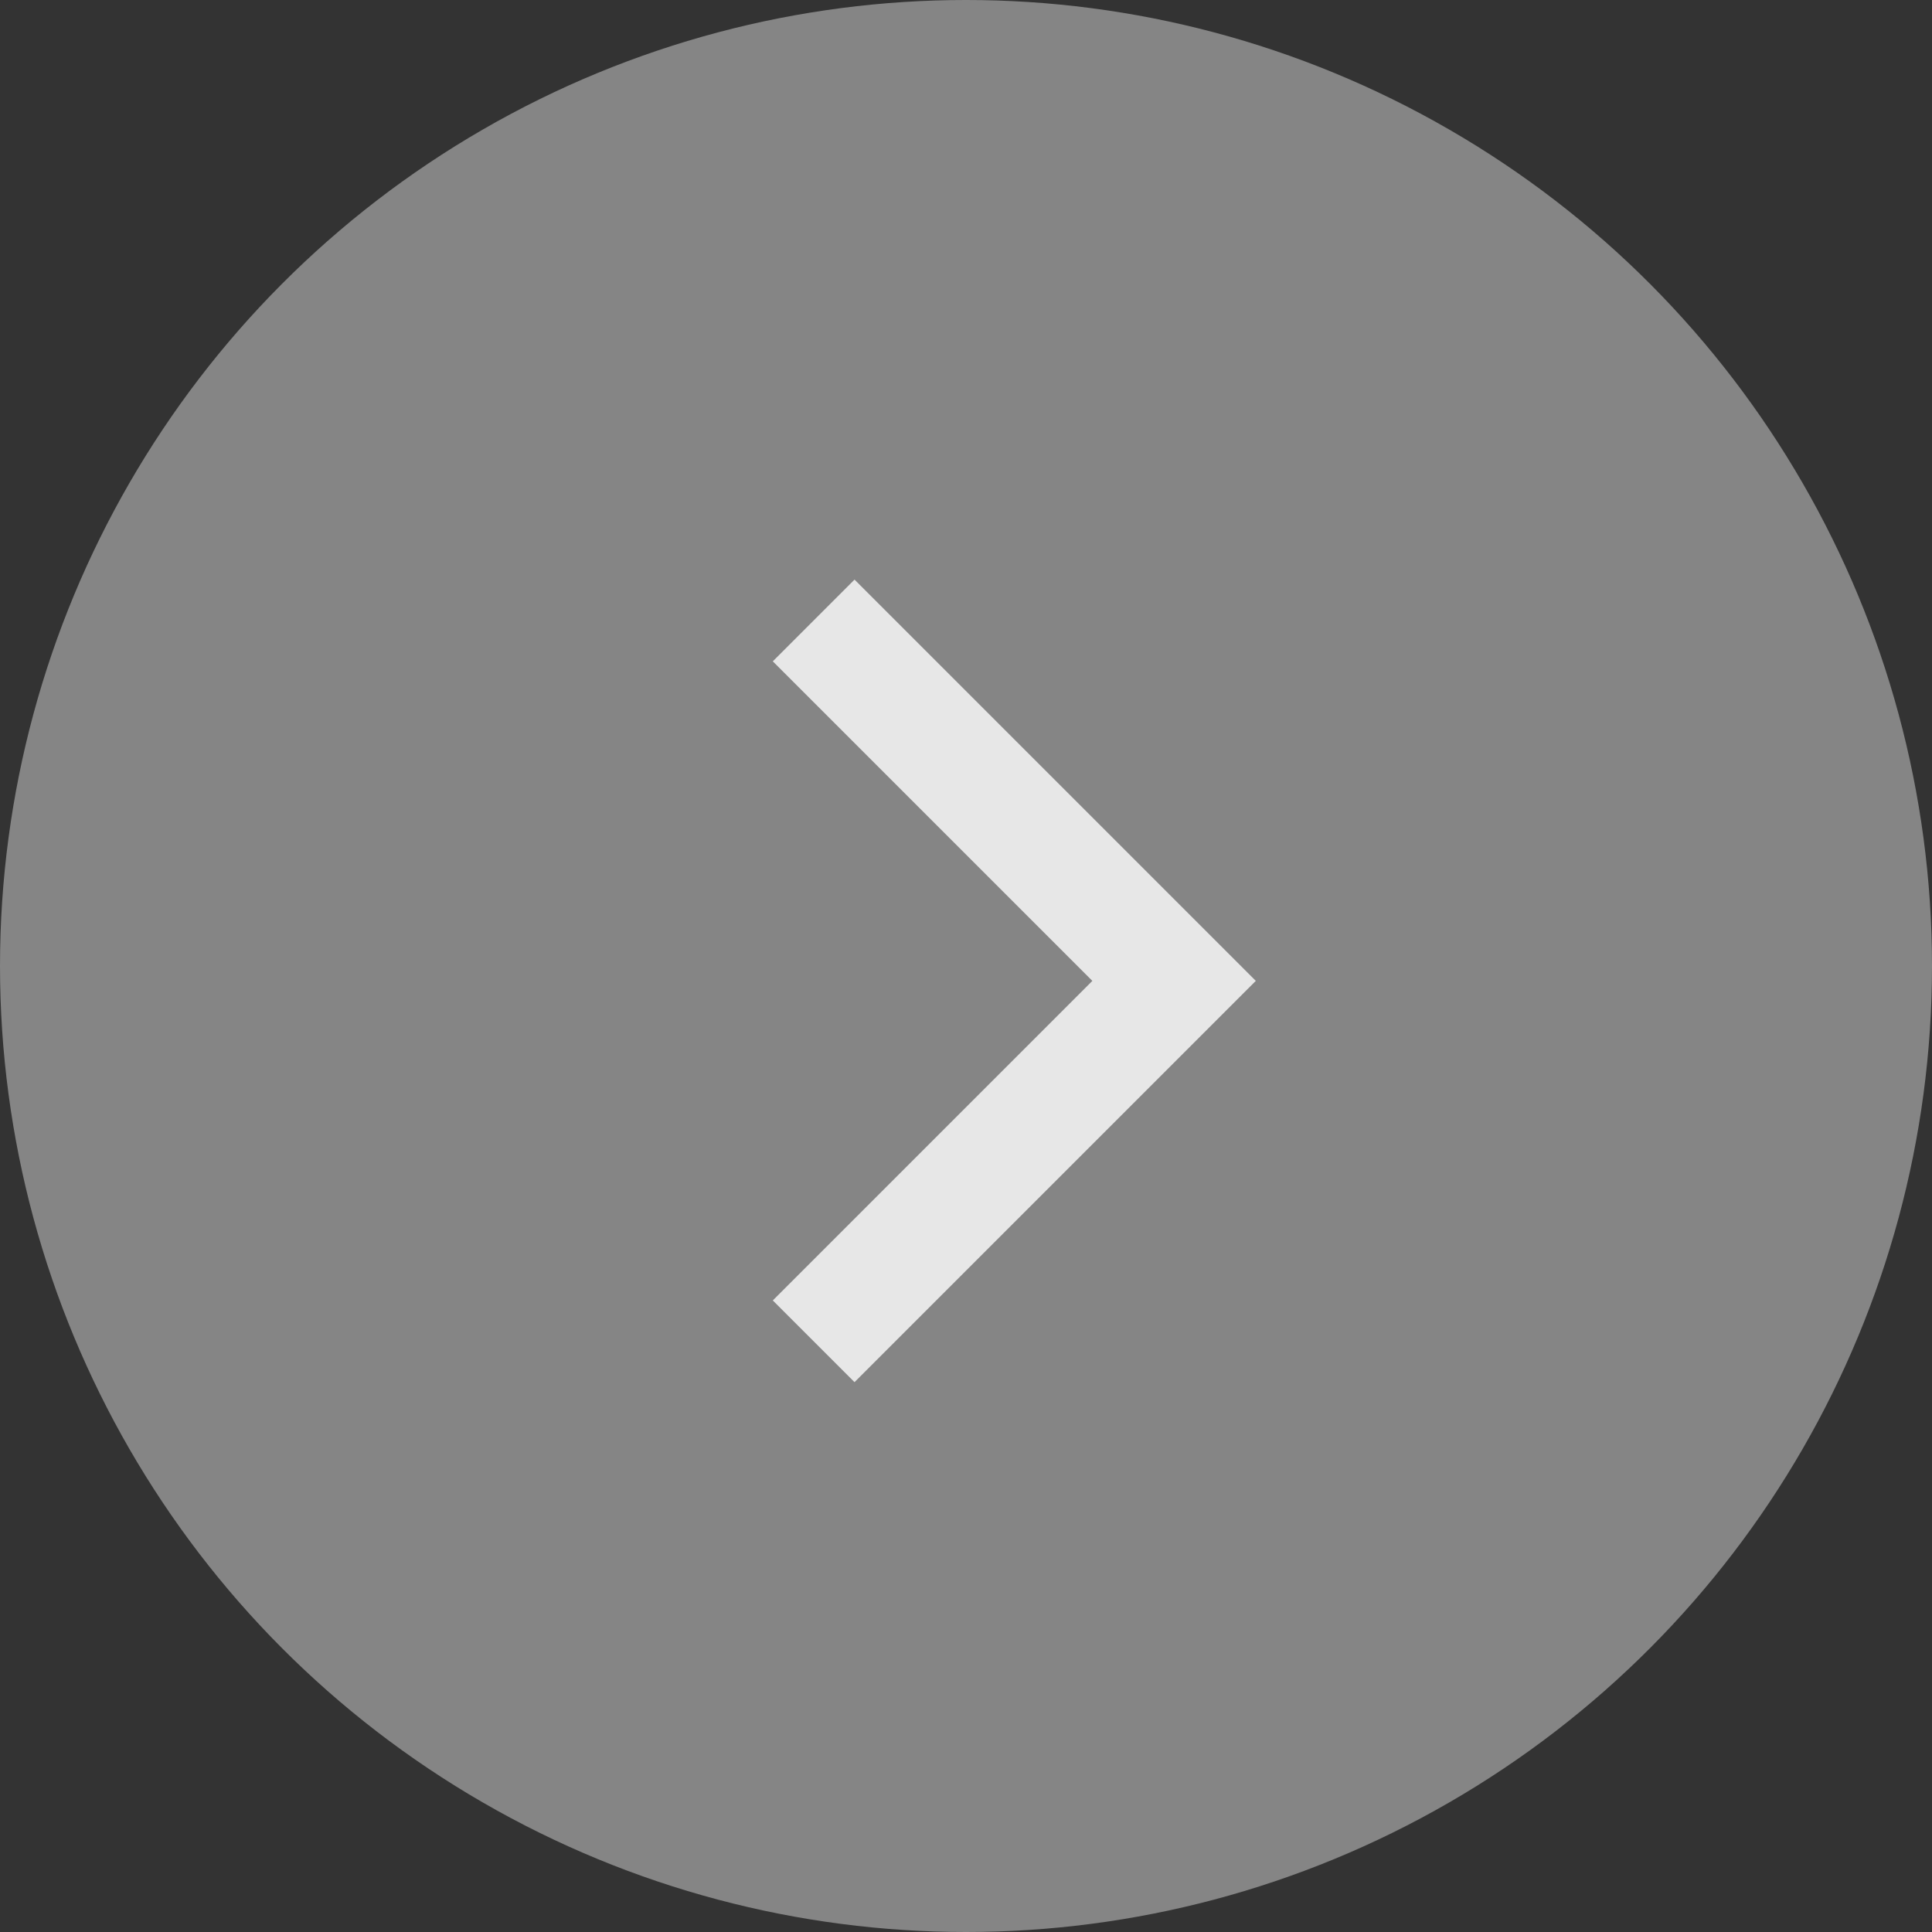
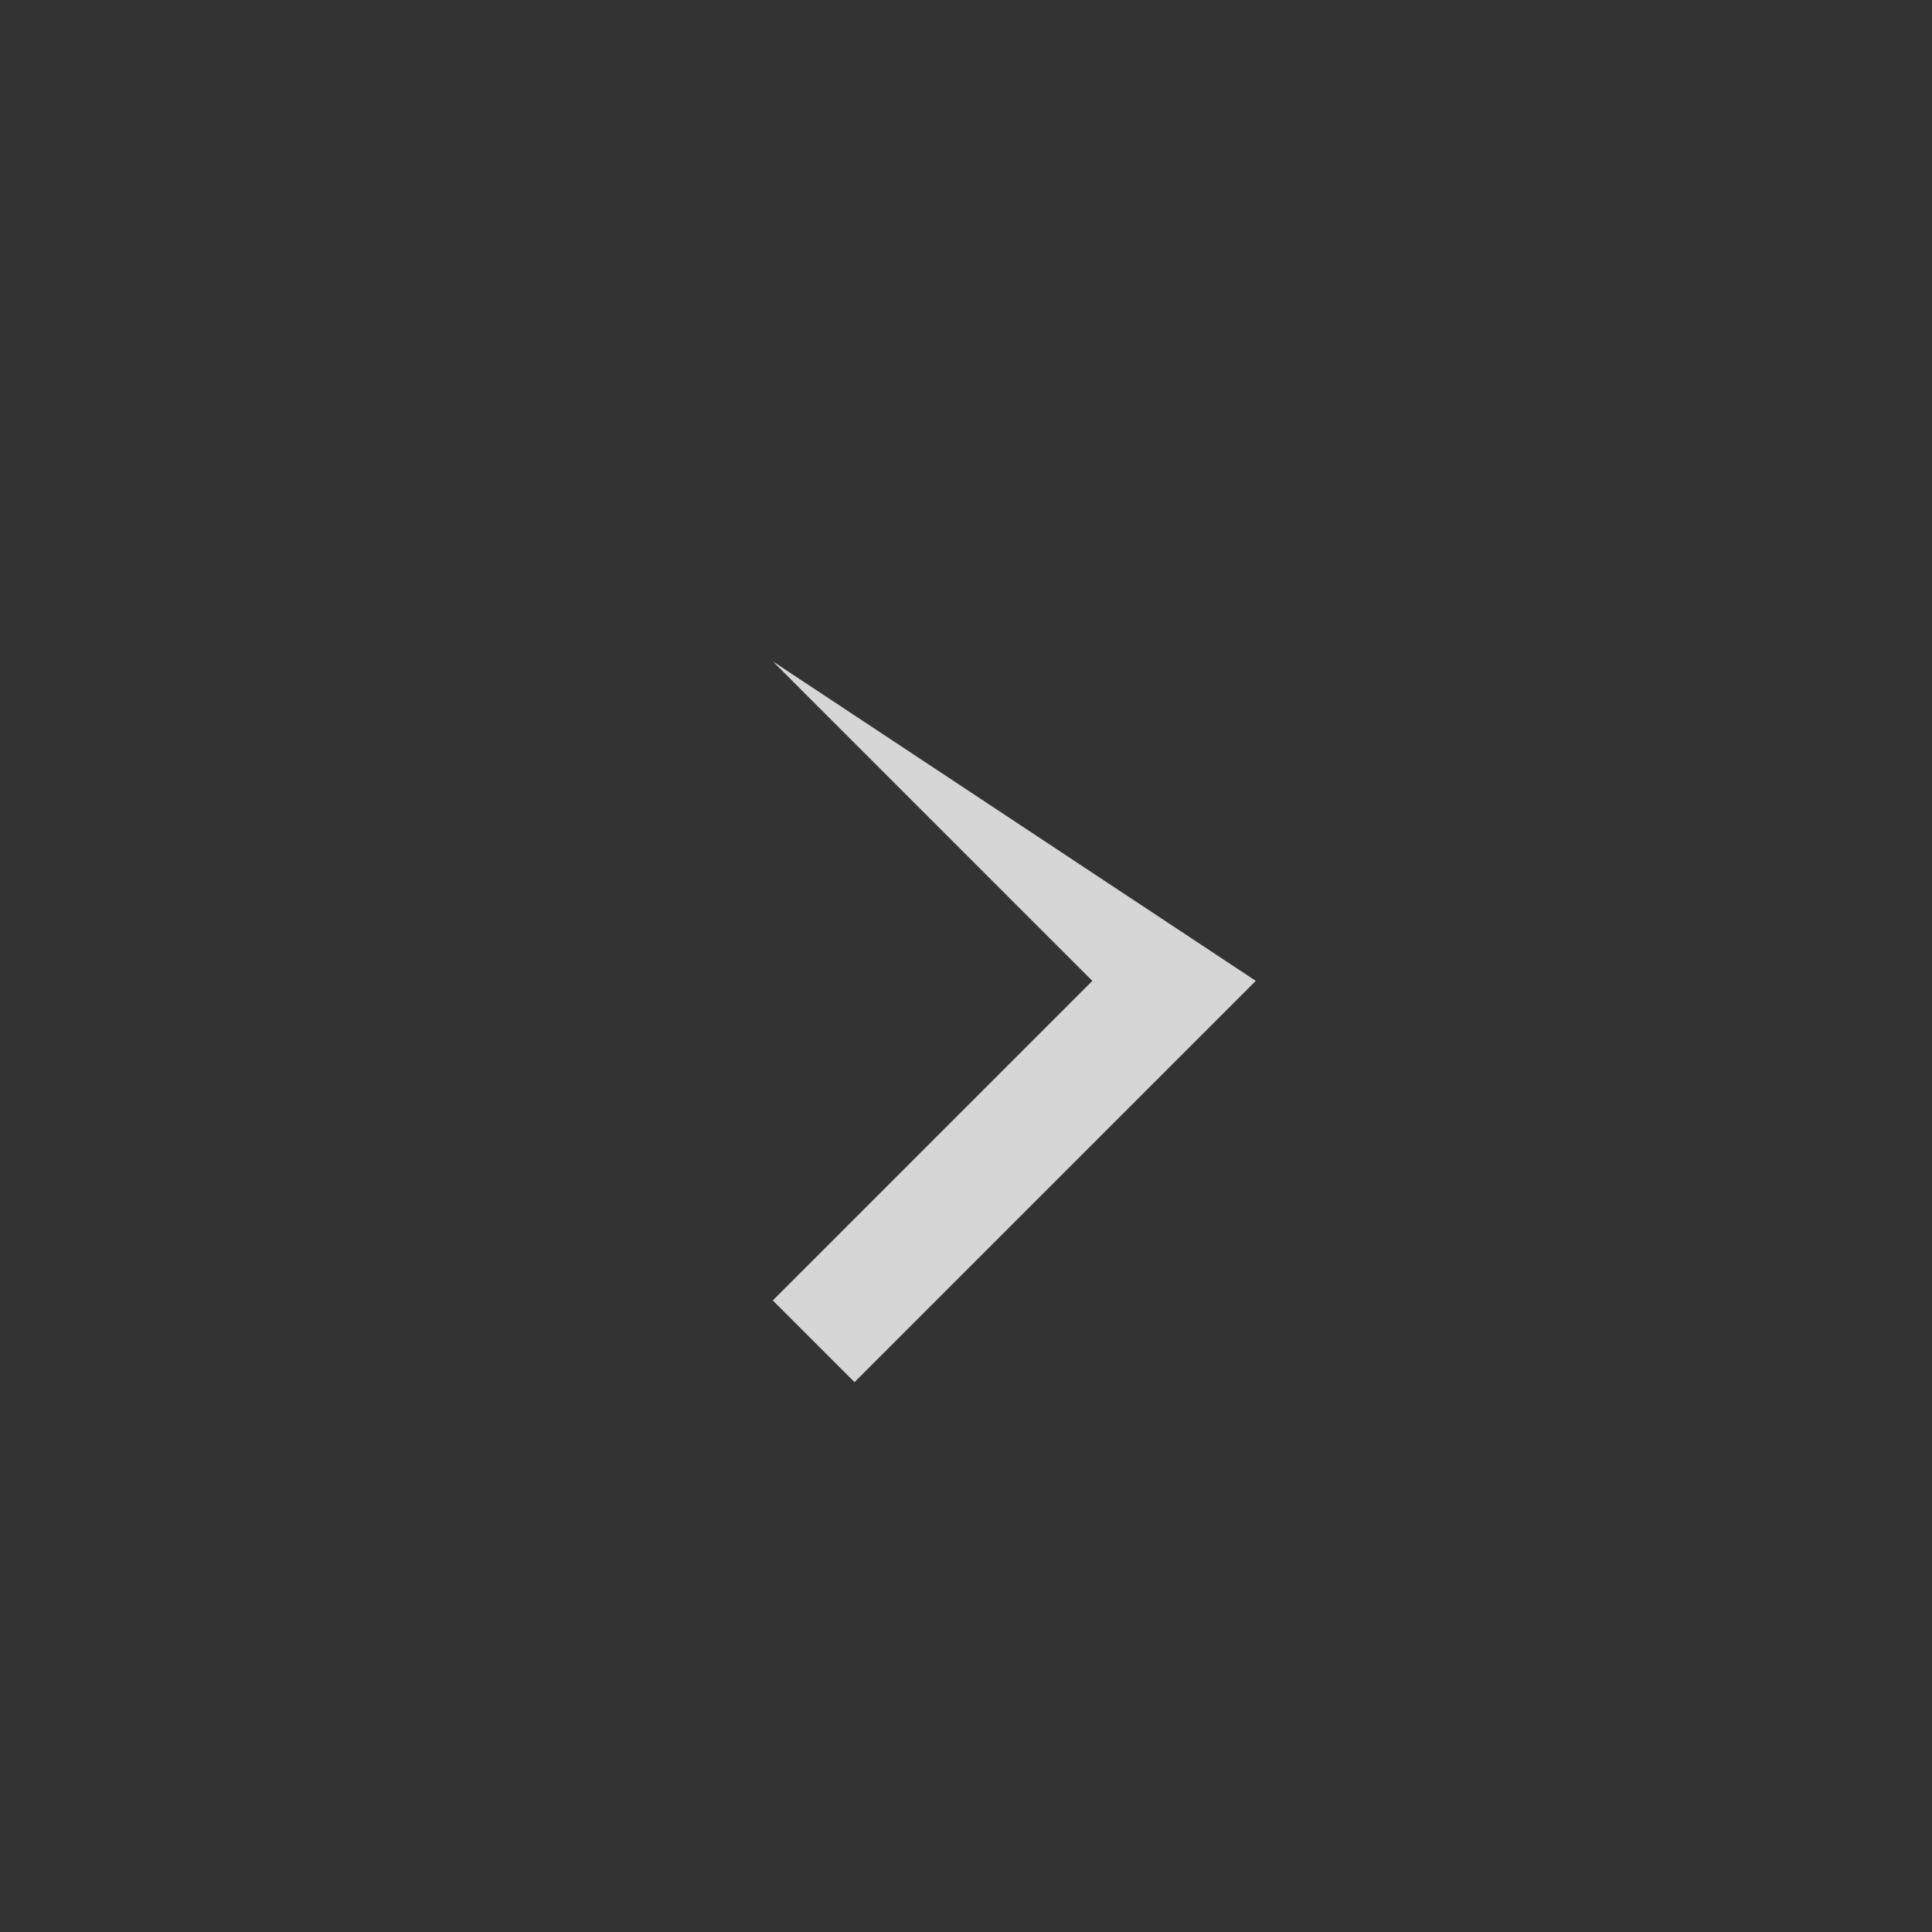
<svg xmlns="http://www.w3.org/2000/svg" width="40" height="40" viewBox="0 0 40 40" fill="none">
  <rect x="0" y="0" width="40" height="40" fill="#333333" stroke="none" />
-   <circle cx="20" cy="20" r="20" fill="white" fill-opacity="0.4" />
-   <path d="M16 13.692L17.692 12L26 20.308L17.692 28.616L16 26.924L22.616 20.308L16 13.692Z" fill="white" fill-opacity="0.8" />
+   <path d="M16 13.692L26 20.308L17.692 28.616L16 26.924L22.616 20.308L16 13.692Z" fill="white" fill-opacity="0.8" />
</svg>